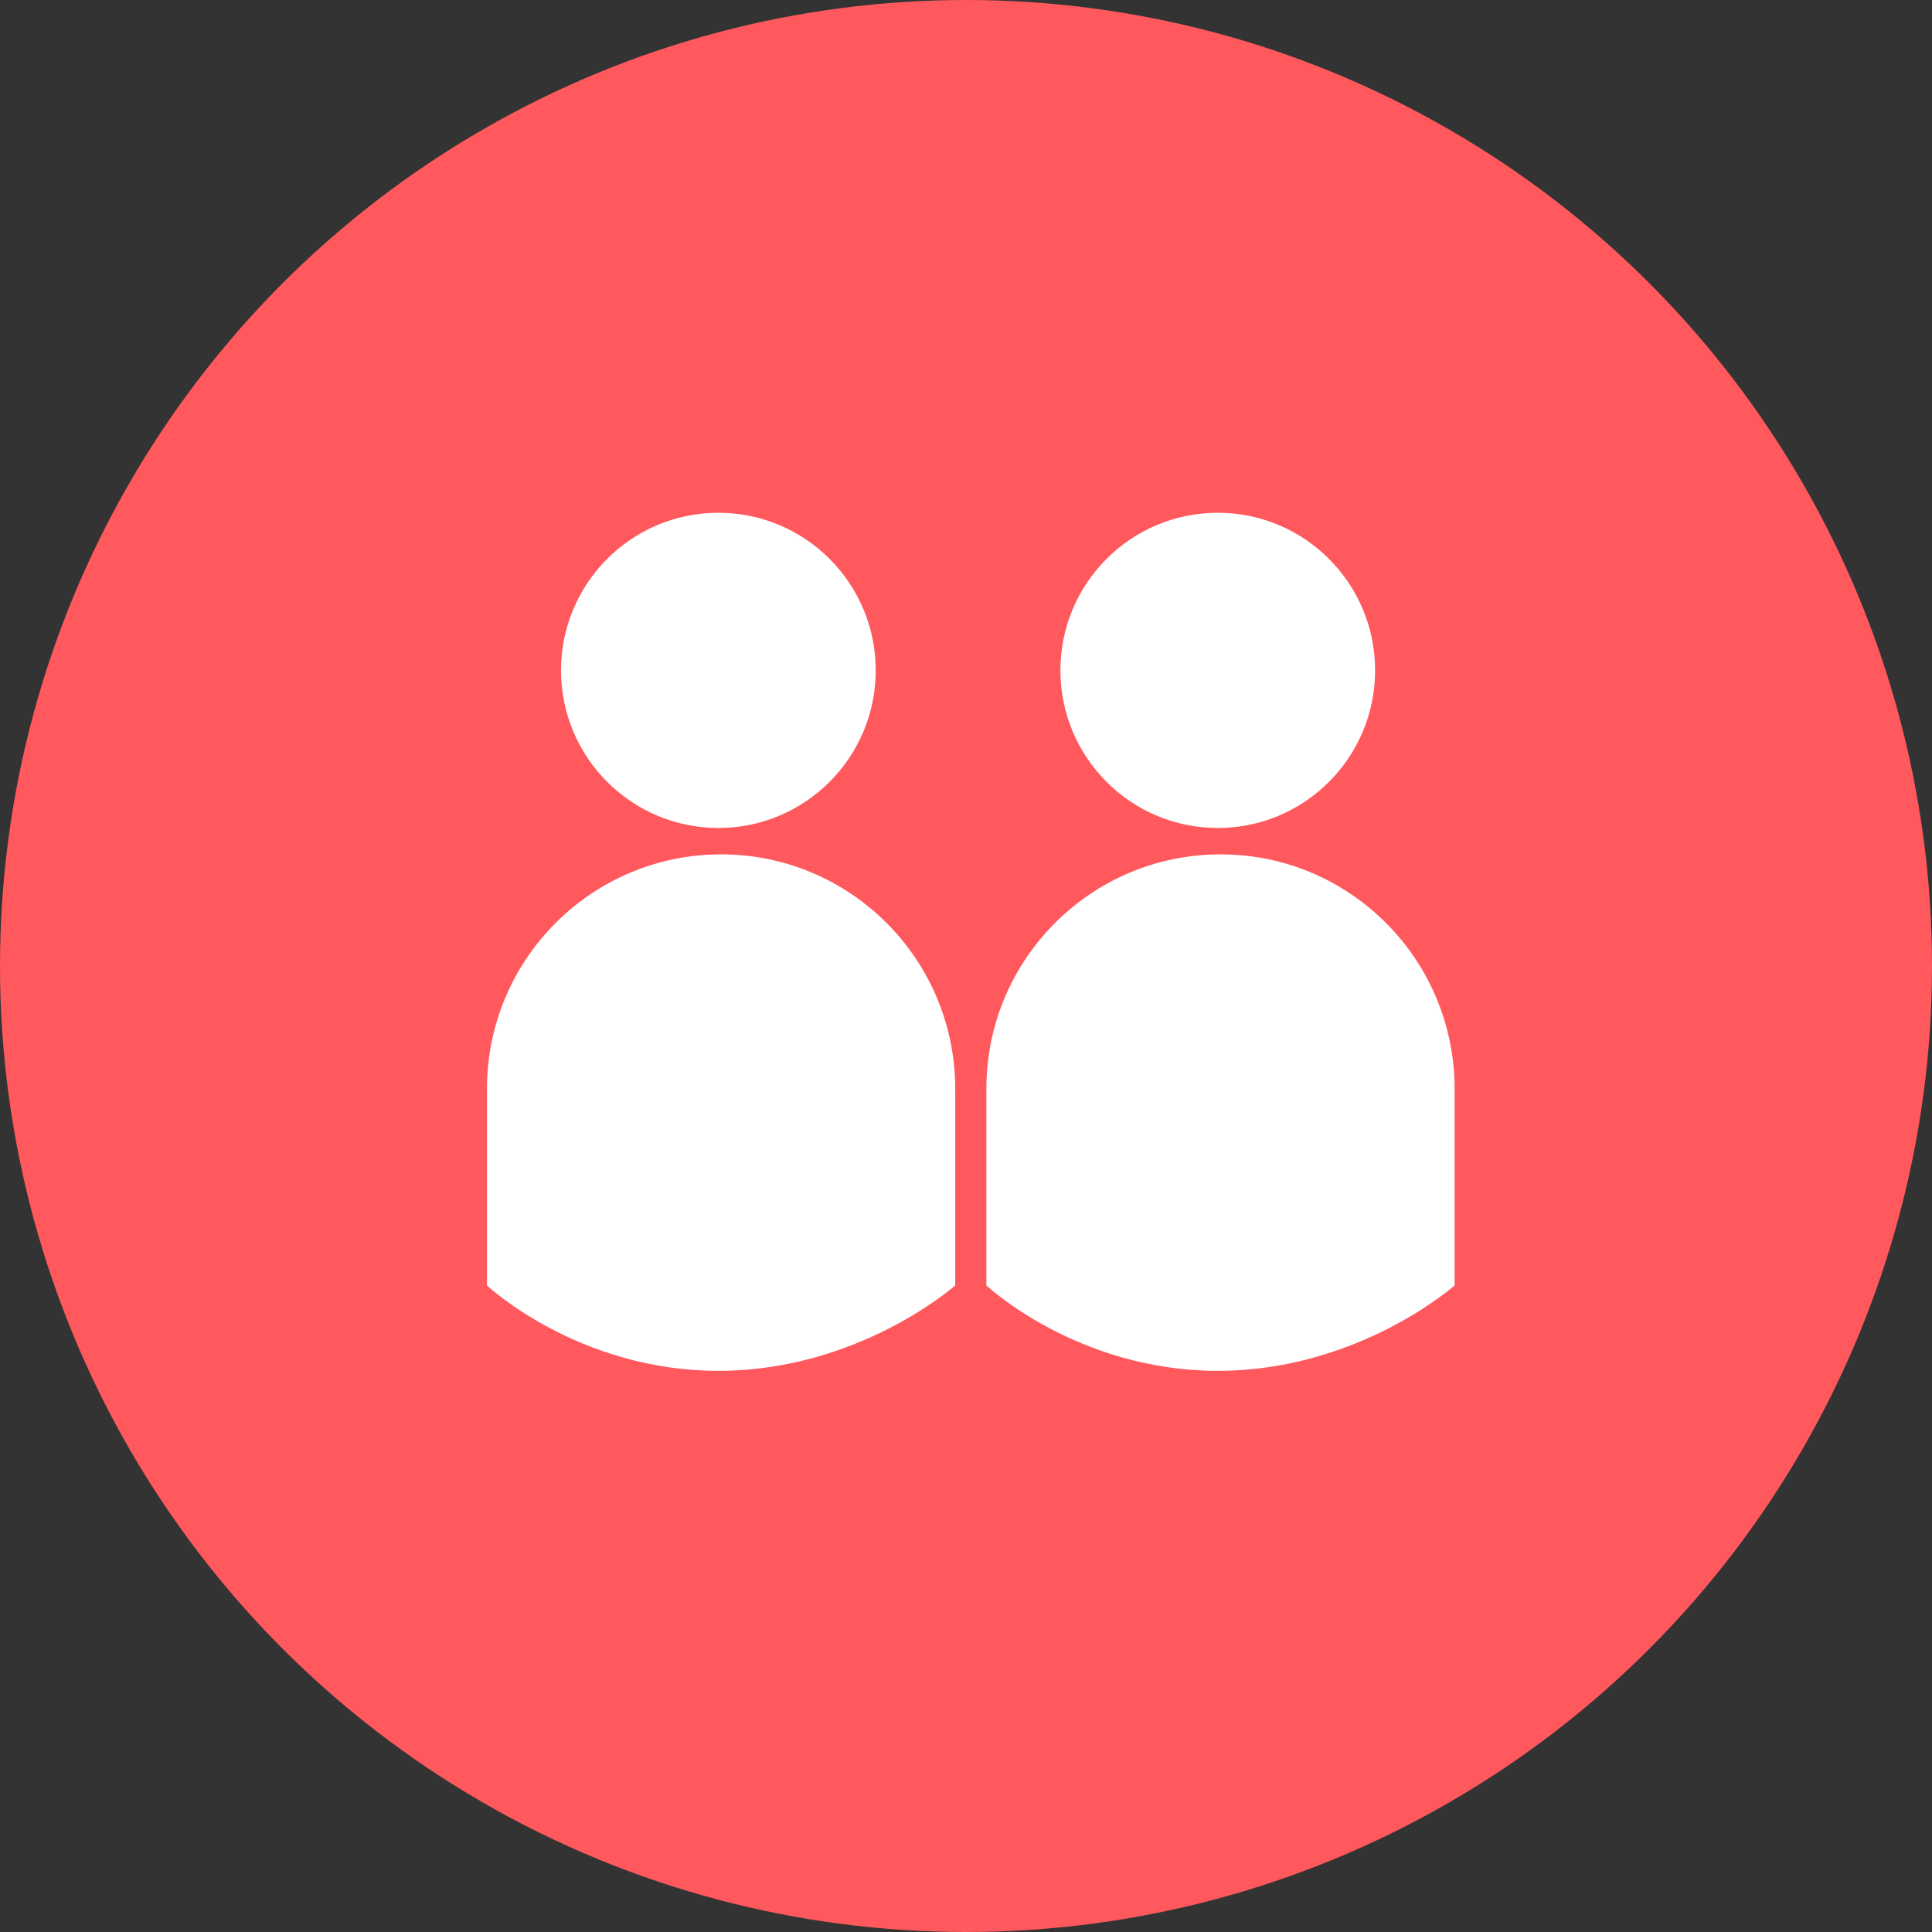
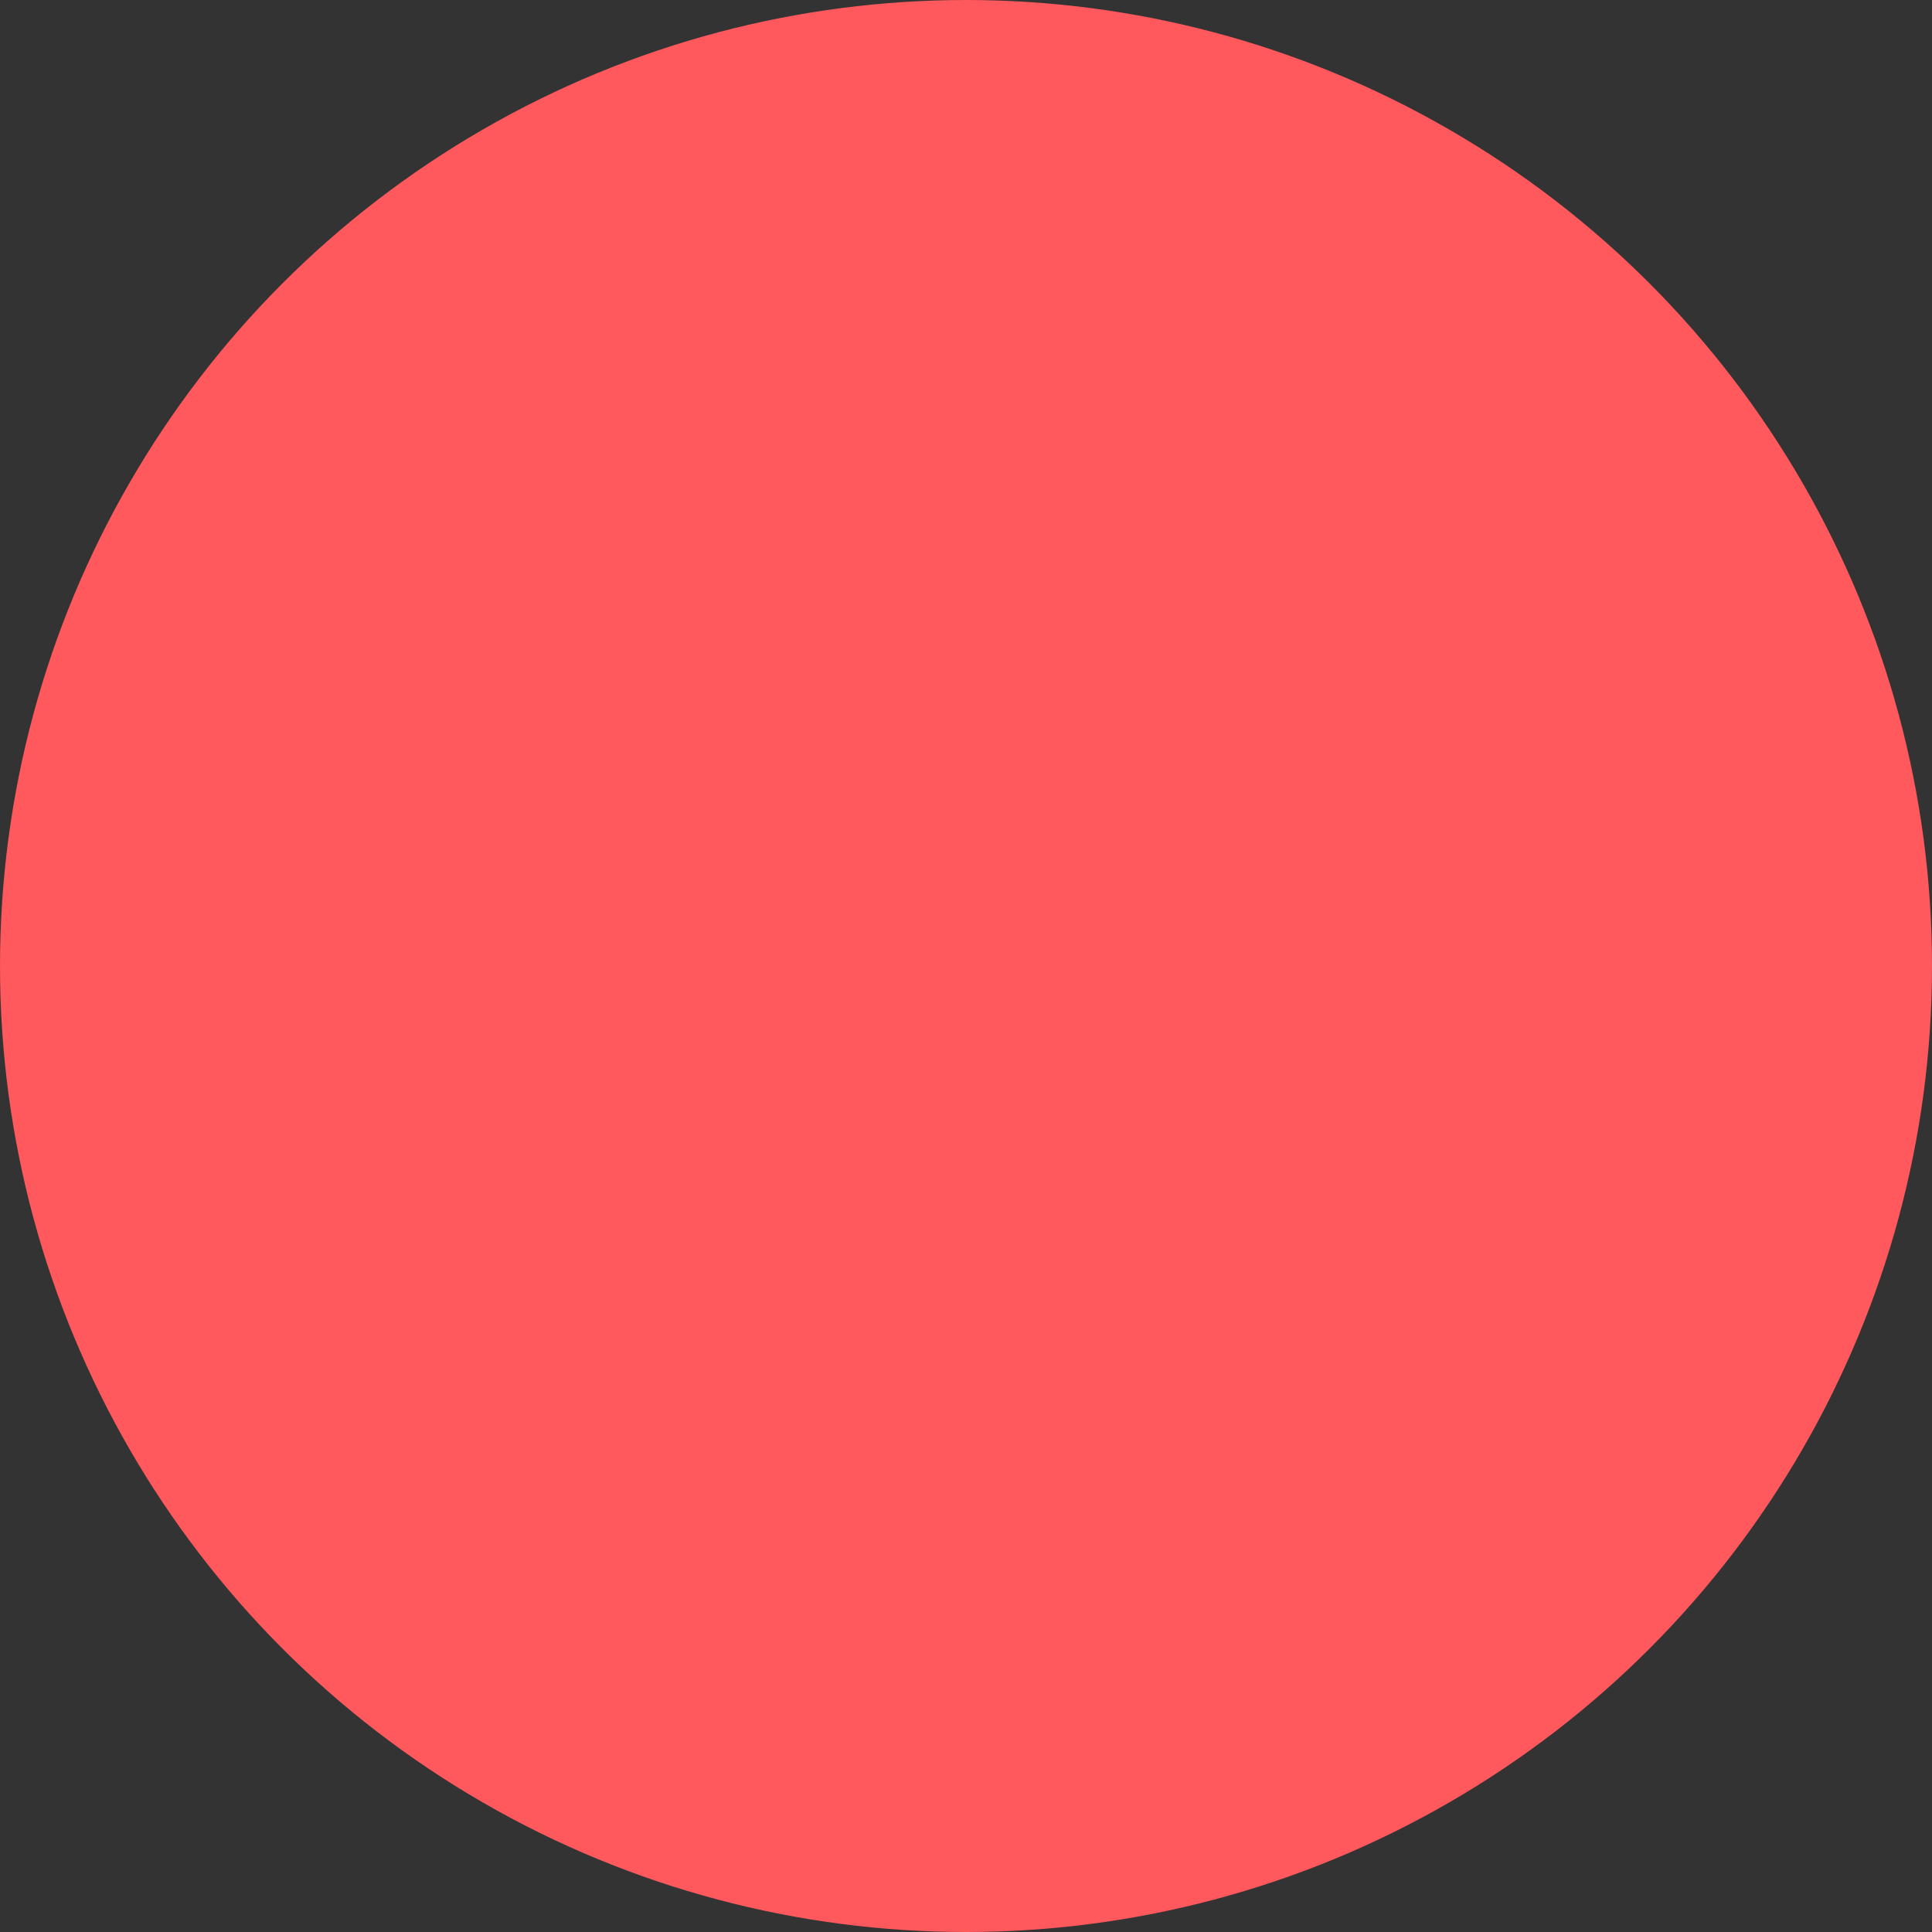
<svg xmlns="http://www.w3.org/2000/svg" version="1.1" x="0px" y="0px" viewBox="0 0 200 200" style="enable-background:new 0 0 200 200;" xml:space="preserve">
  <rect x="0" y="0" width="200" height="200" fill="#333333" stroke="none" />
  <style type="text/css">
	.st0{enable-background:new    ;}
	.st1{fill-rule:evenodd;clip-rule:evenodd;fill:#FF585D;}
	.st2{fill:#FFFFFF;}
</style>
  <g id="Circle_-_Pink_1_" class="st0">
    <circle class="st1" cx="100" cy="100" r="100" />
  </g>
  <g id="Support_groups_-_Icon_1_" class="st0">
-     <path class="st2" d="M90.656,69.397c0,9.01-7.294,16.315-16.29,16.315   c-8.995,0-16.289-7.304-16.289-16.315c0-9.011,7.294-16.315,16.289-16.315   C83.362,53.082,90.656,60.387,90.656,69.397z M50.411,133.069   c0,0,9.403,8.84,23.955,8.84c14.553,0,24.518-8.84,24.518-8.84v-20.352   c0-13.406-10.851-24.275-24.236-24.275c-13.386,0-24.237,10.868-24.237,24.275V133.069   z M126.062,53.082c-8.997,0-16.289,7.304-16.289,16.315   c0,9.01,7.292,16.315,16.289,16.315s16.289-7.304,16.289-16.315   C142.351,60.387,135.059,53.082,126.062,53.082z M102.108,133.069   c0,0,9.403,8.84,23.955,8.84c14.553,0,24.518-8.84,24.518-8.84v-20.352   c0-13.406-10.851-24.275-24.237-24.275c-13.385,0-24.236,10.868-24.236,24.275V133.069   z" />
-   </g>
+     </g>
</svg>